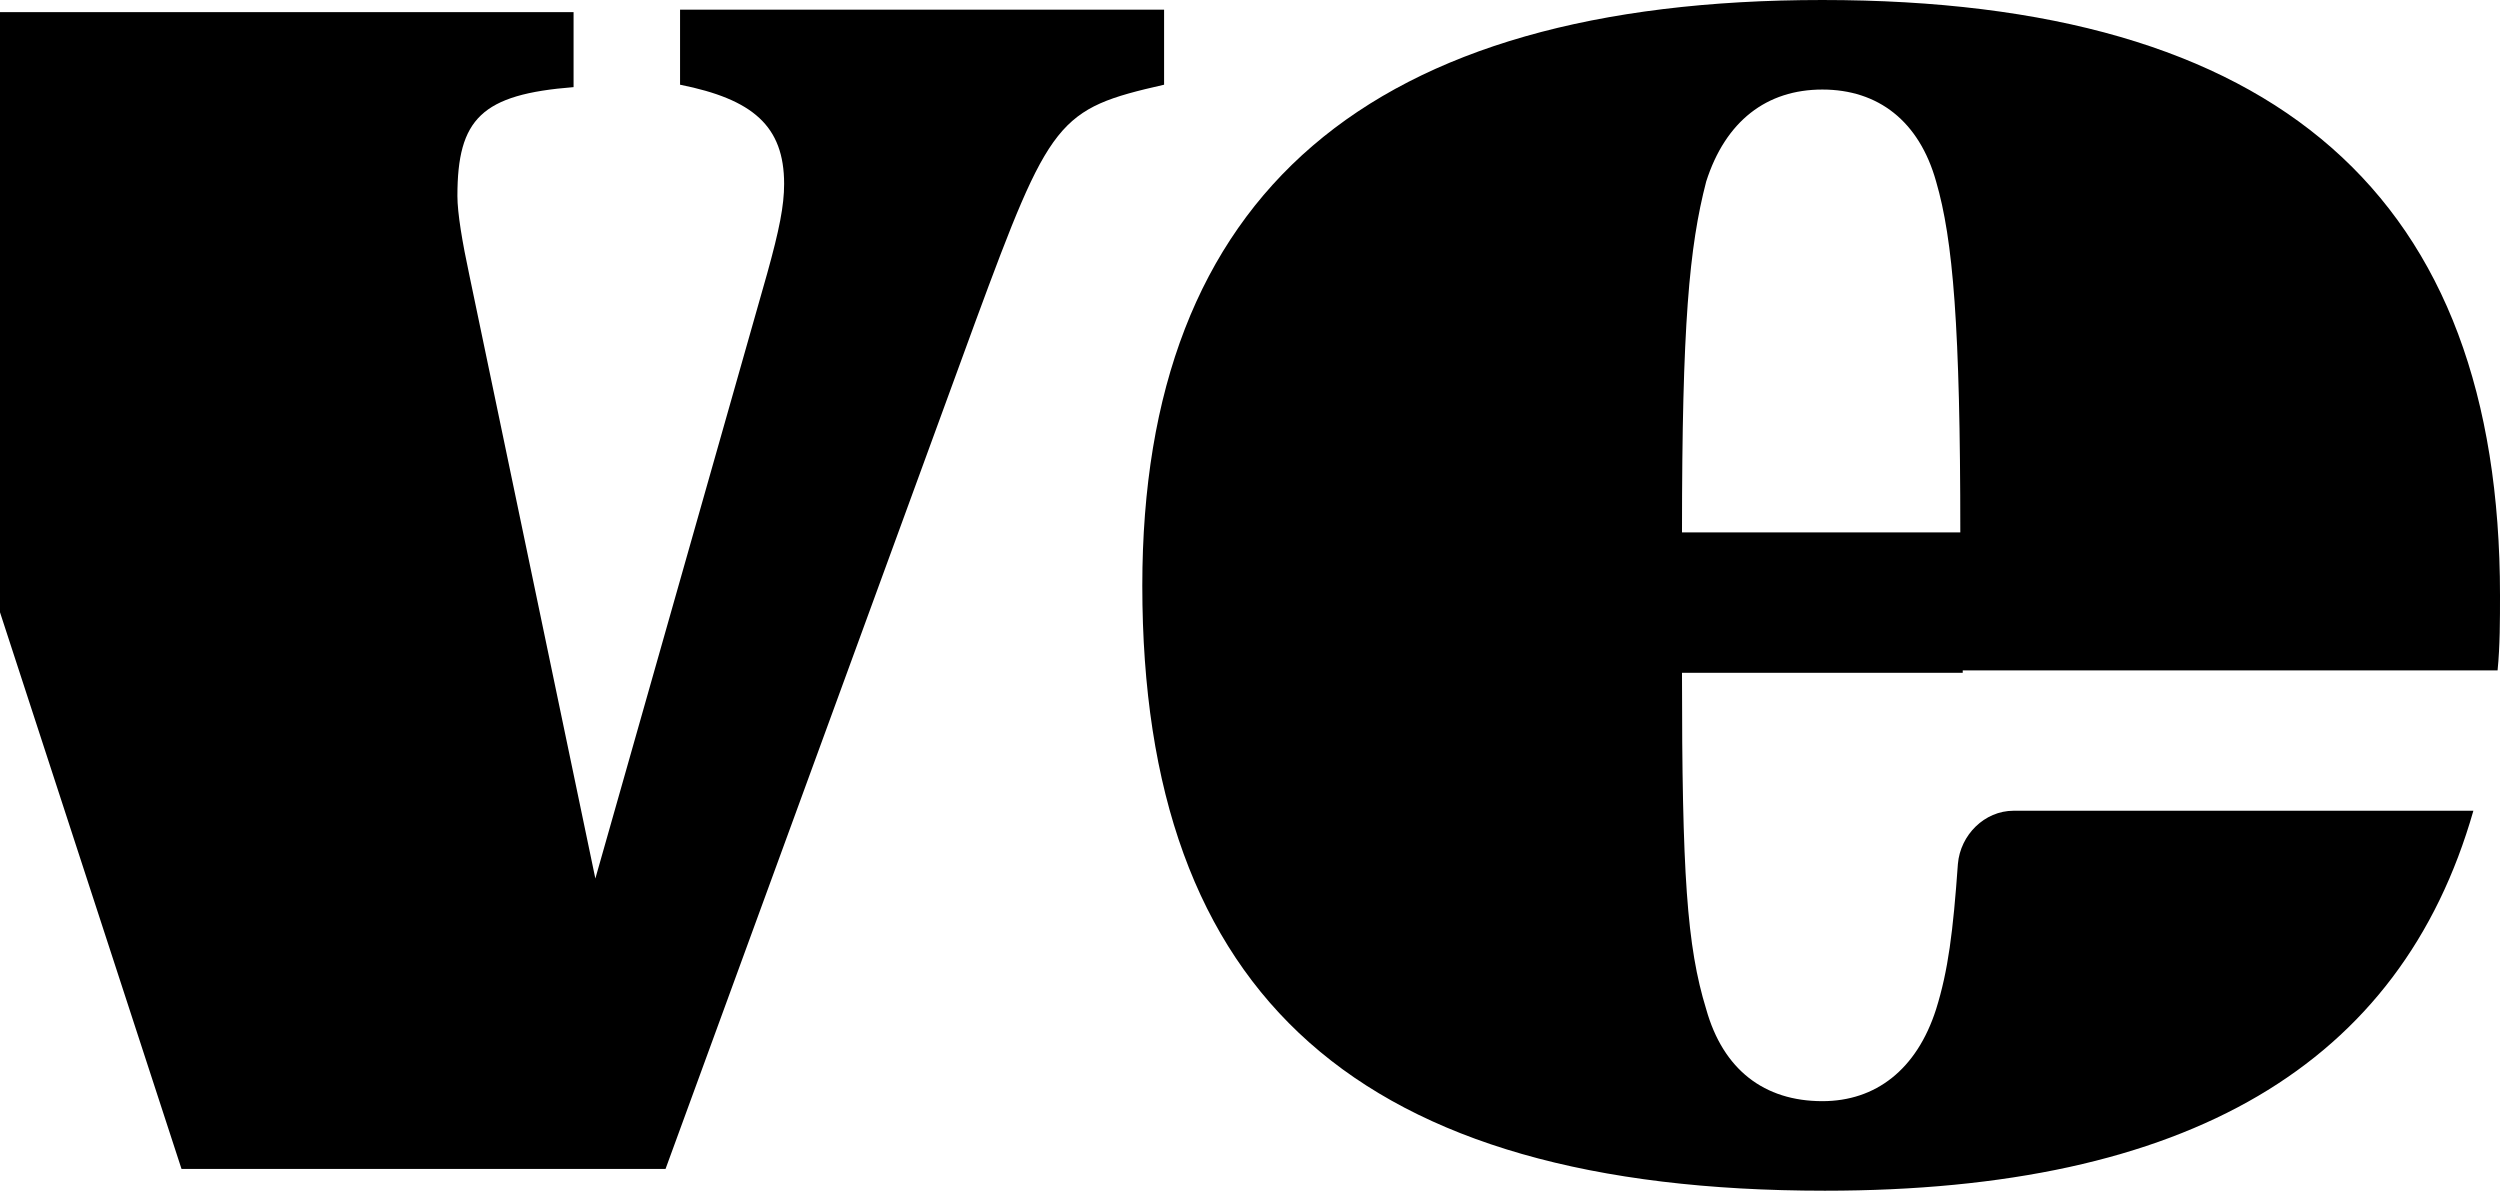
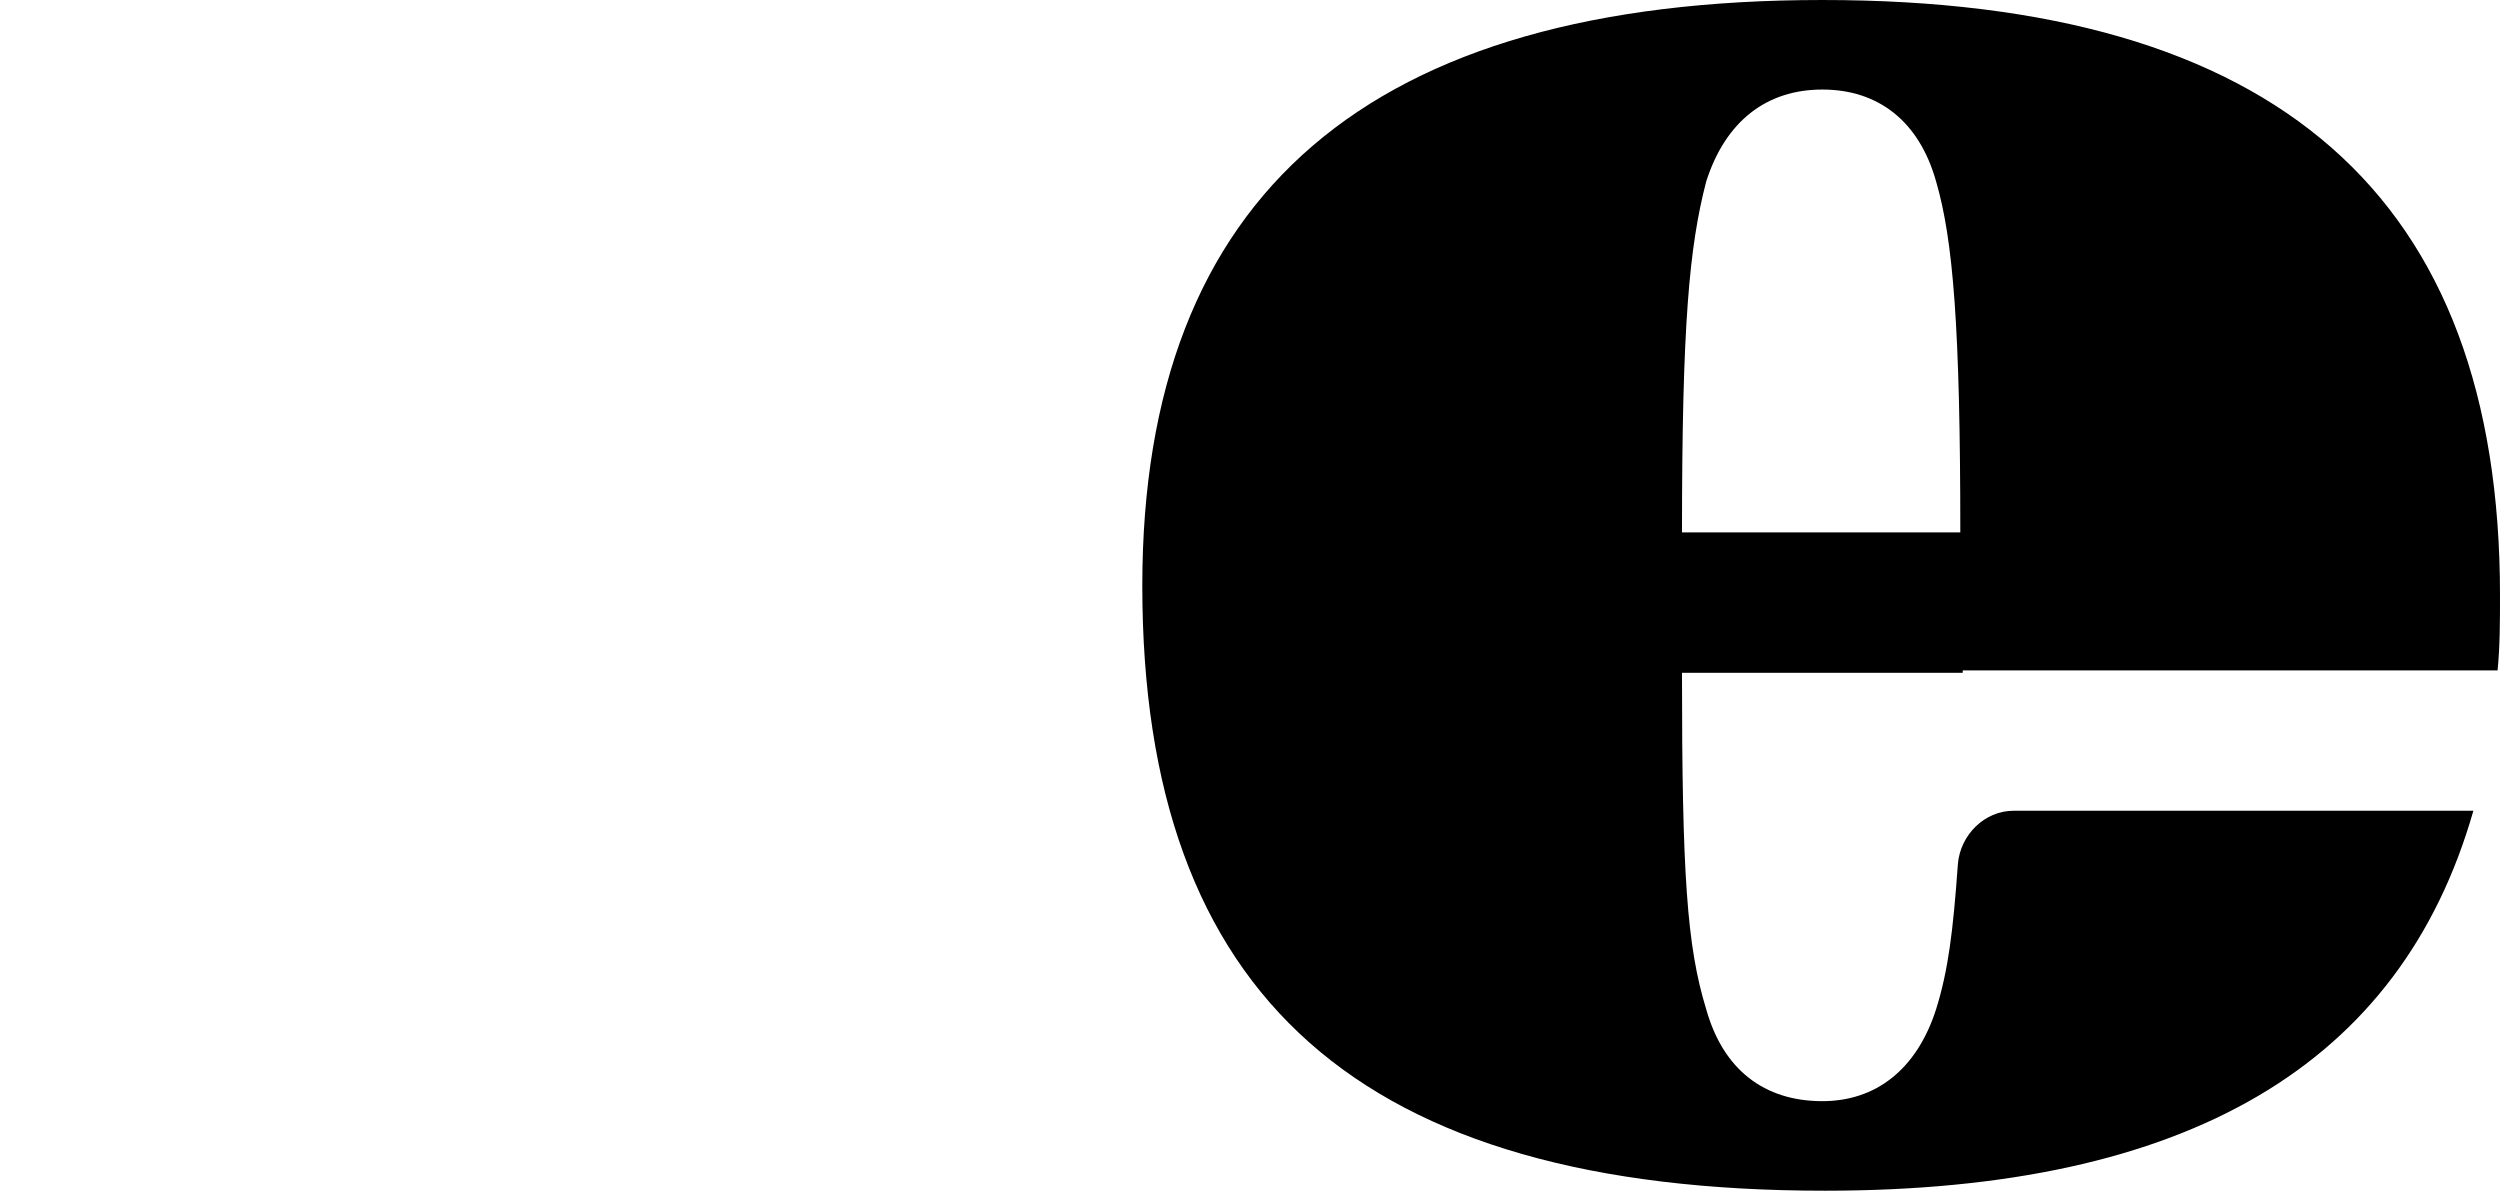
<svg xmlns="http://www.w3.org/2000/svg" version="1.1" id="Ebene_1" x="0px" y="0px" viewBox="0 0 103.3 49.2" style="enable-background:new 0 0 103.3 49.2;" xml:space="preserve">
  <g>
-     <path d="M48,0.4H28.1v3.1c3,0.6,4.3,1.7,4.3,4.1c0,0.9-0.2,1.9-0.7,3.7l-7.1,25l-5.2-24.9c-0.3-1.4-0.5-2.6-0.5-3.3   c0-3.2,1-4.2,4.8-4.5V0.5H0v24.8l7.5,23h20l12.8-35c3.1-8.4,3.4-8.8,7.8-9.8V0.4H48z" />
    <path d="M81.1,27.7h22.1c0.1-1,0.1-2.1,0.1-3.1c0-16.5-9.2-24.6-28-24.6C56.6,0,47.2,8,47.2,24.2c0,17,9,25,28.2,25   c15,0,23.8-5.2,26.8-15.7h-19c-1.2,0-2.2,1-2.3,2.2c-0.2,2.8-0.4,4.4-0.9,6c-0.8,2.5-2.5,3.8-4.7,3.8c-2.4,0-4.1-1.3-4.8-3.8   c-0.8-2.6-1-5.6-1-13.9h0.8h10.8V27.7z M69.5,22c0-8.6,0.3-11.8,1-14.5C71.3,5,73,3.7,75.3,3.7s4,1.3,4.7,3.8c0.7,2.4,1,6,1,14.5   H69.5z" />
  </g>
</svg>